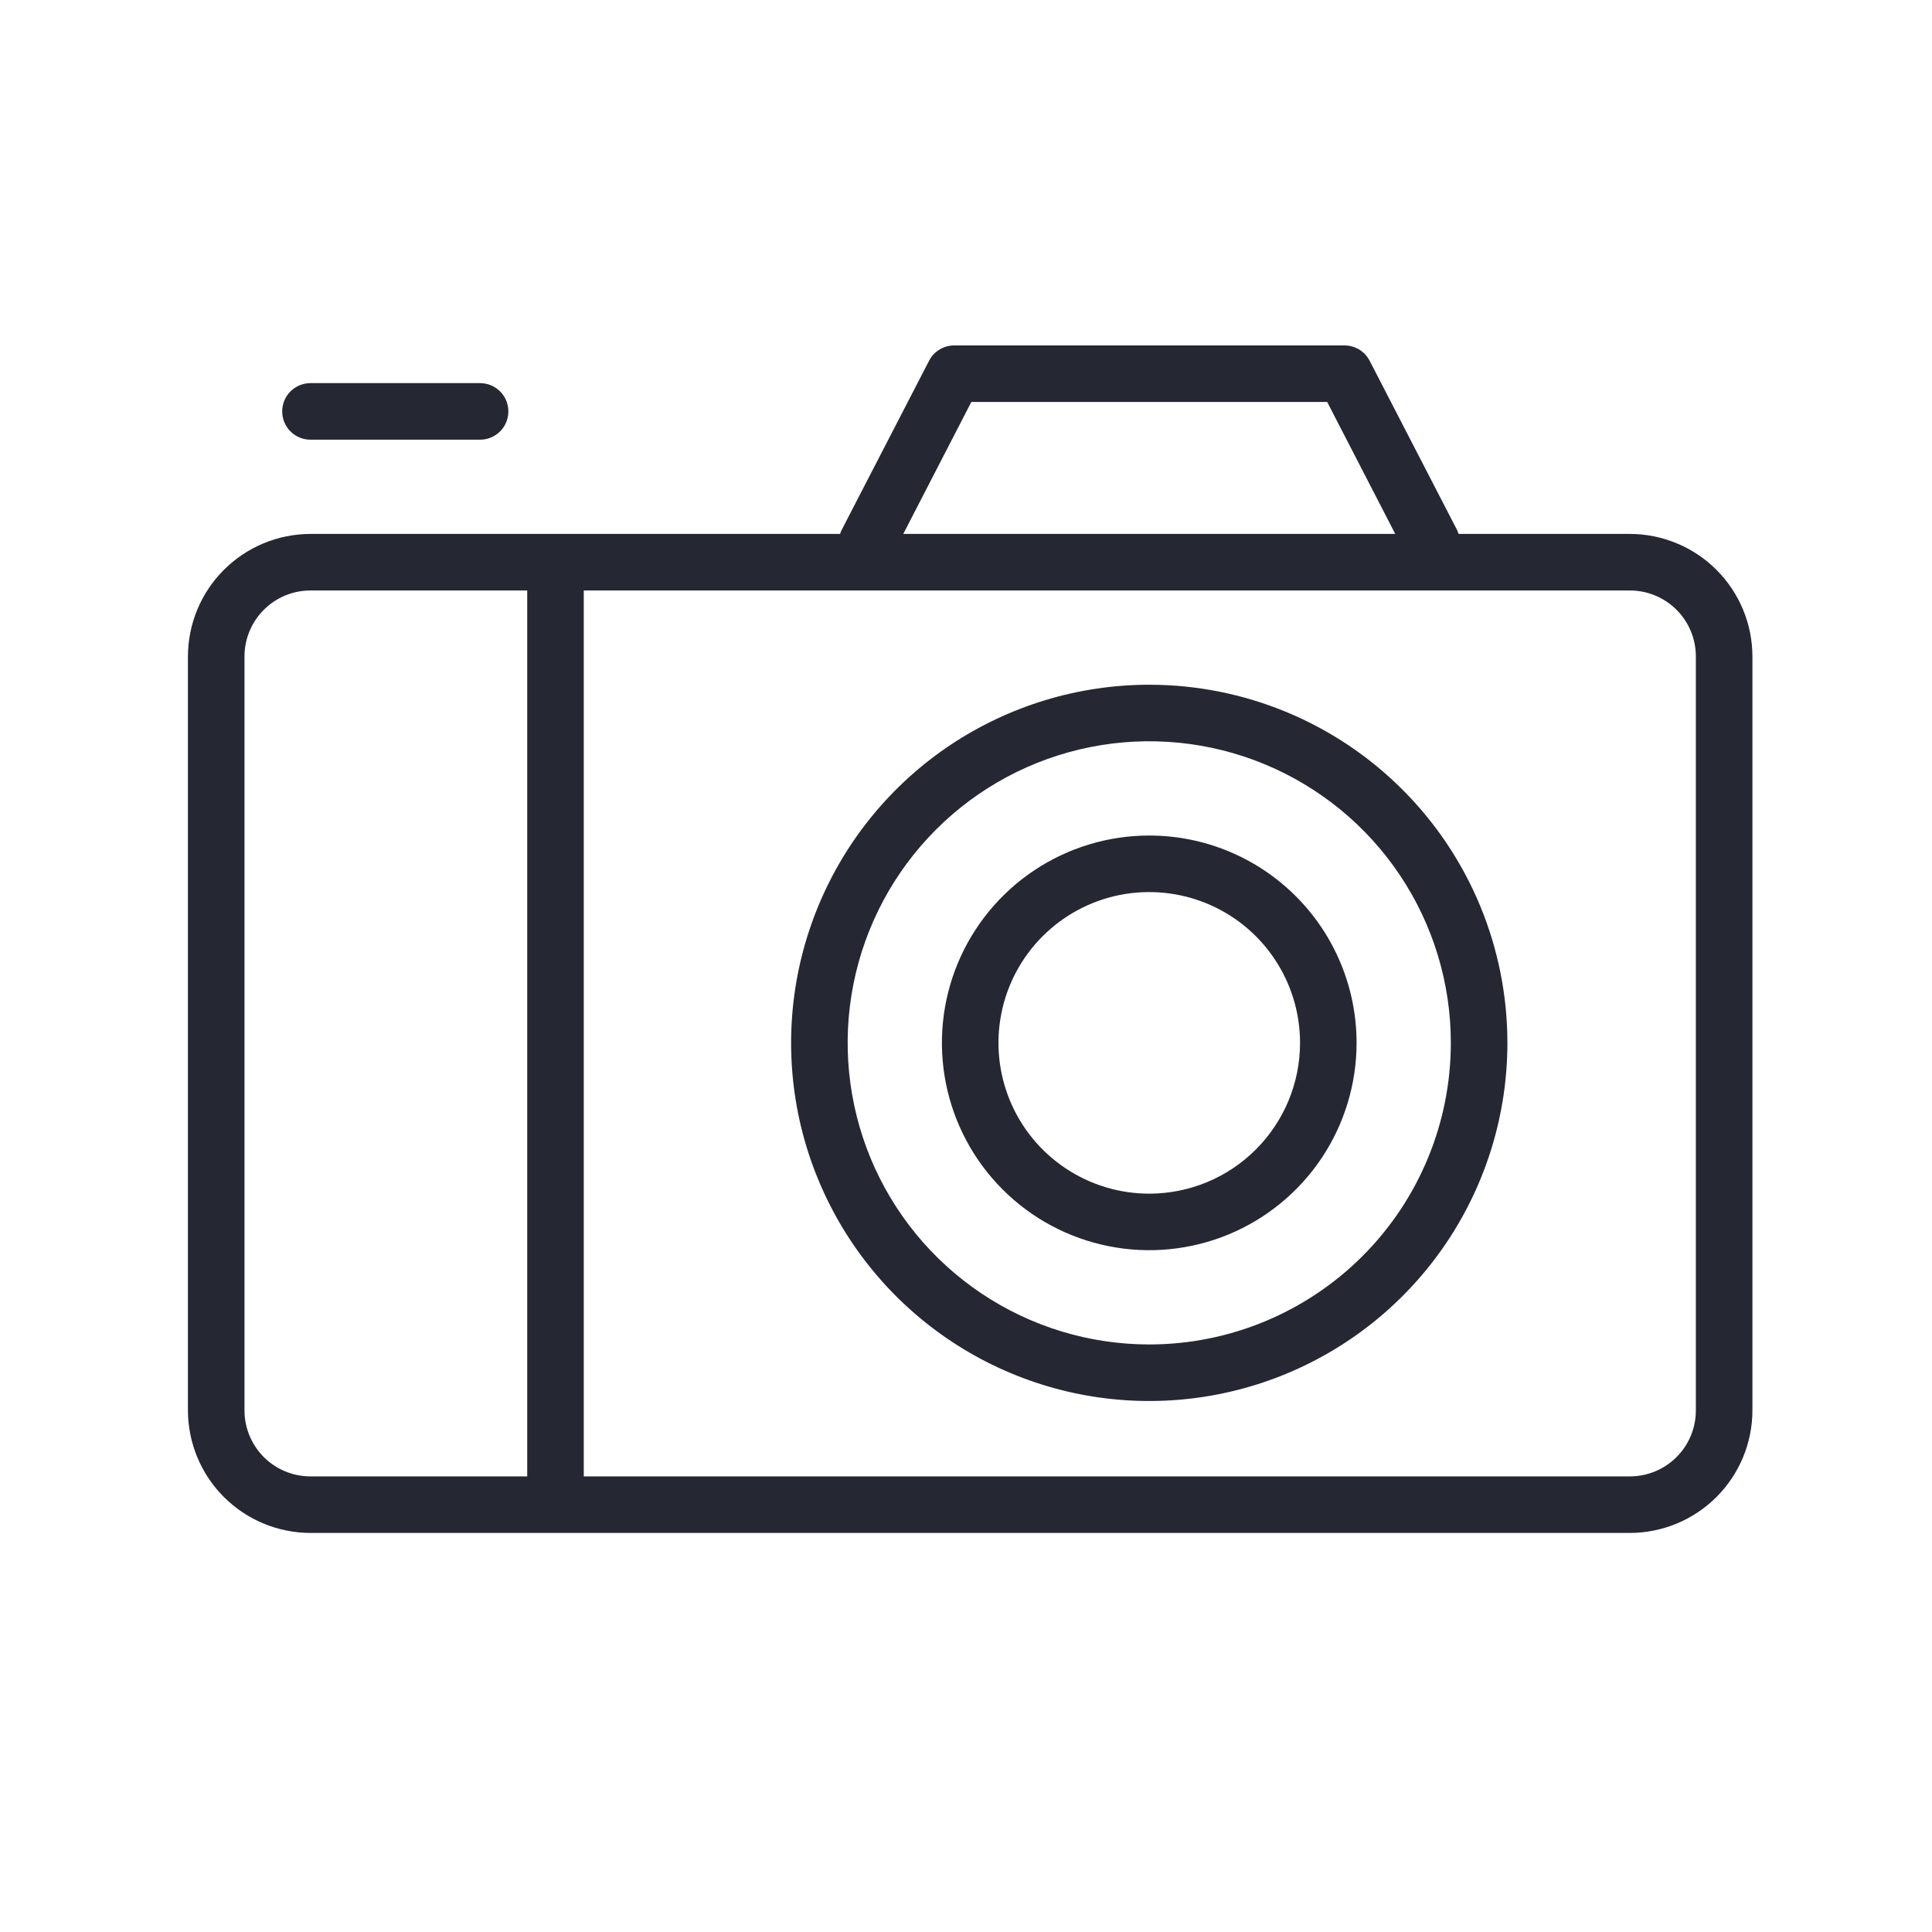
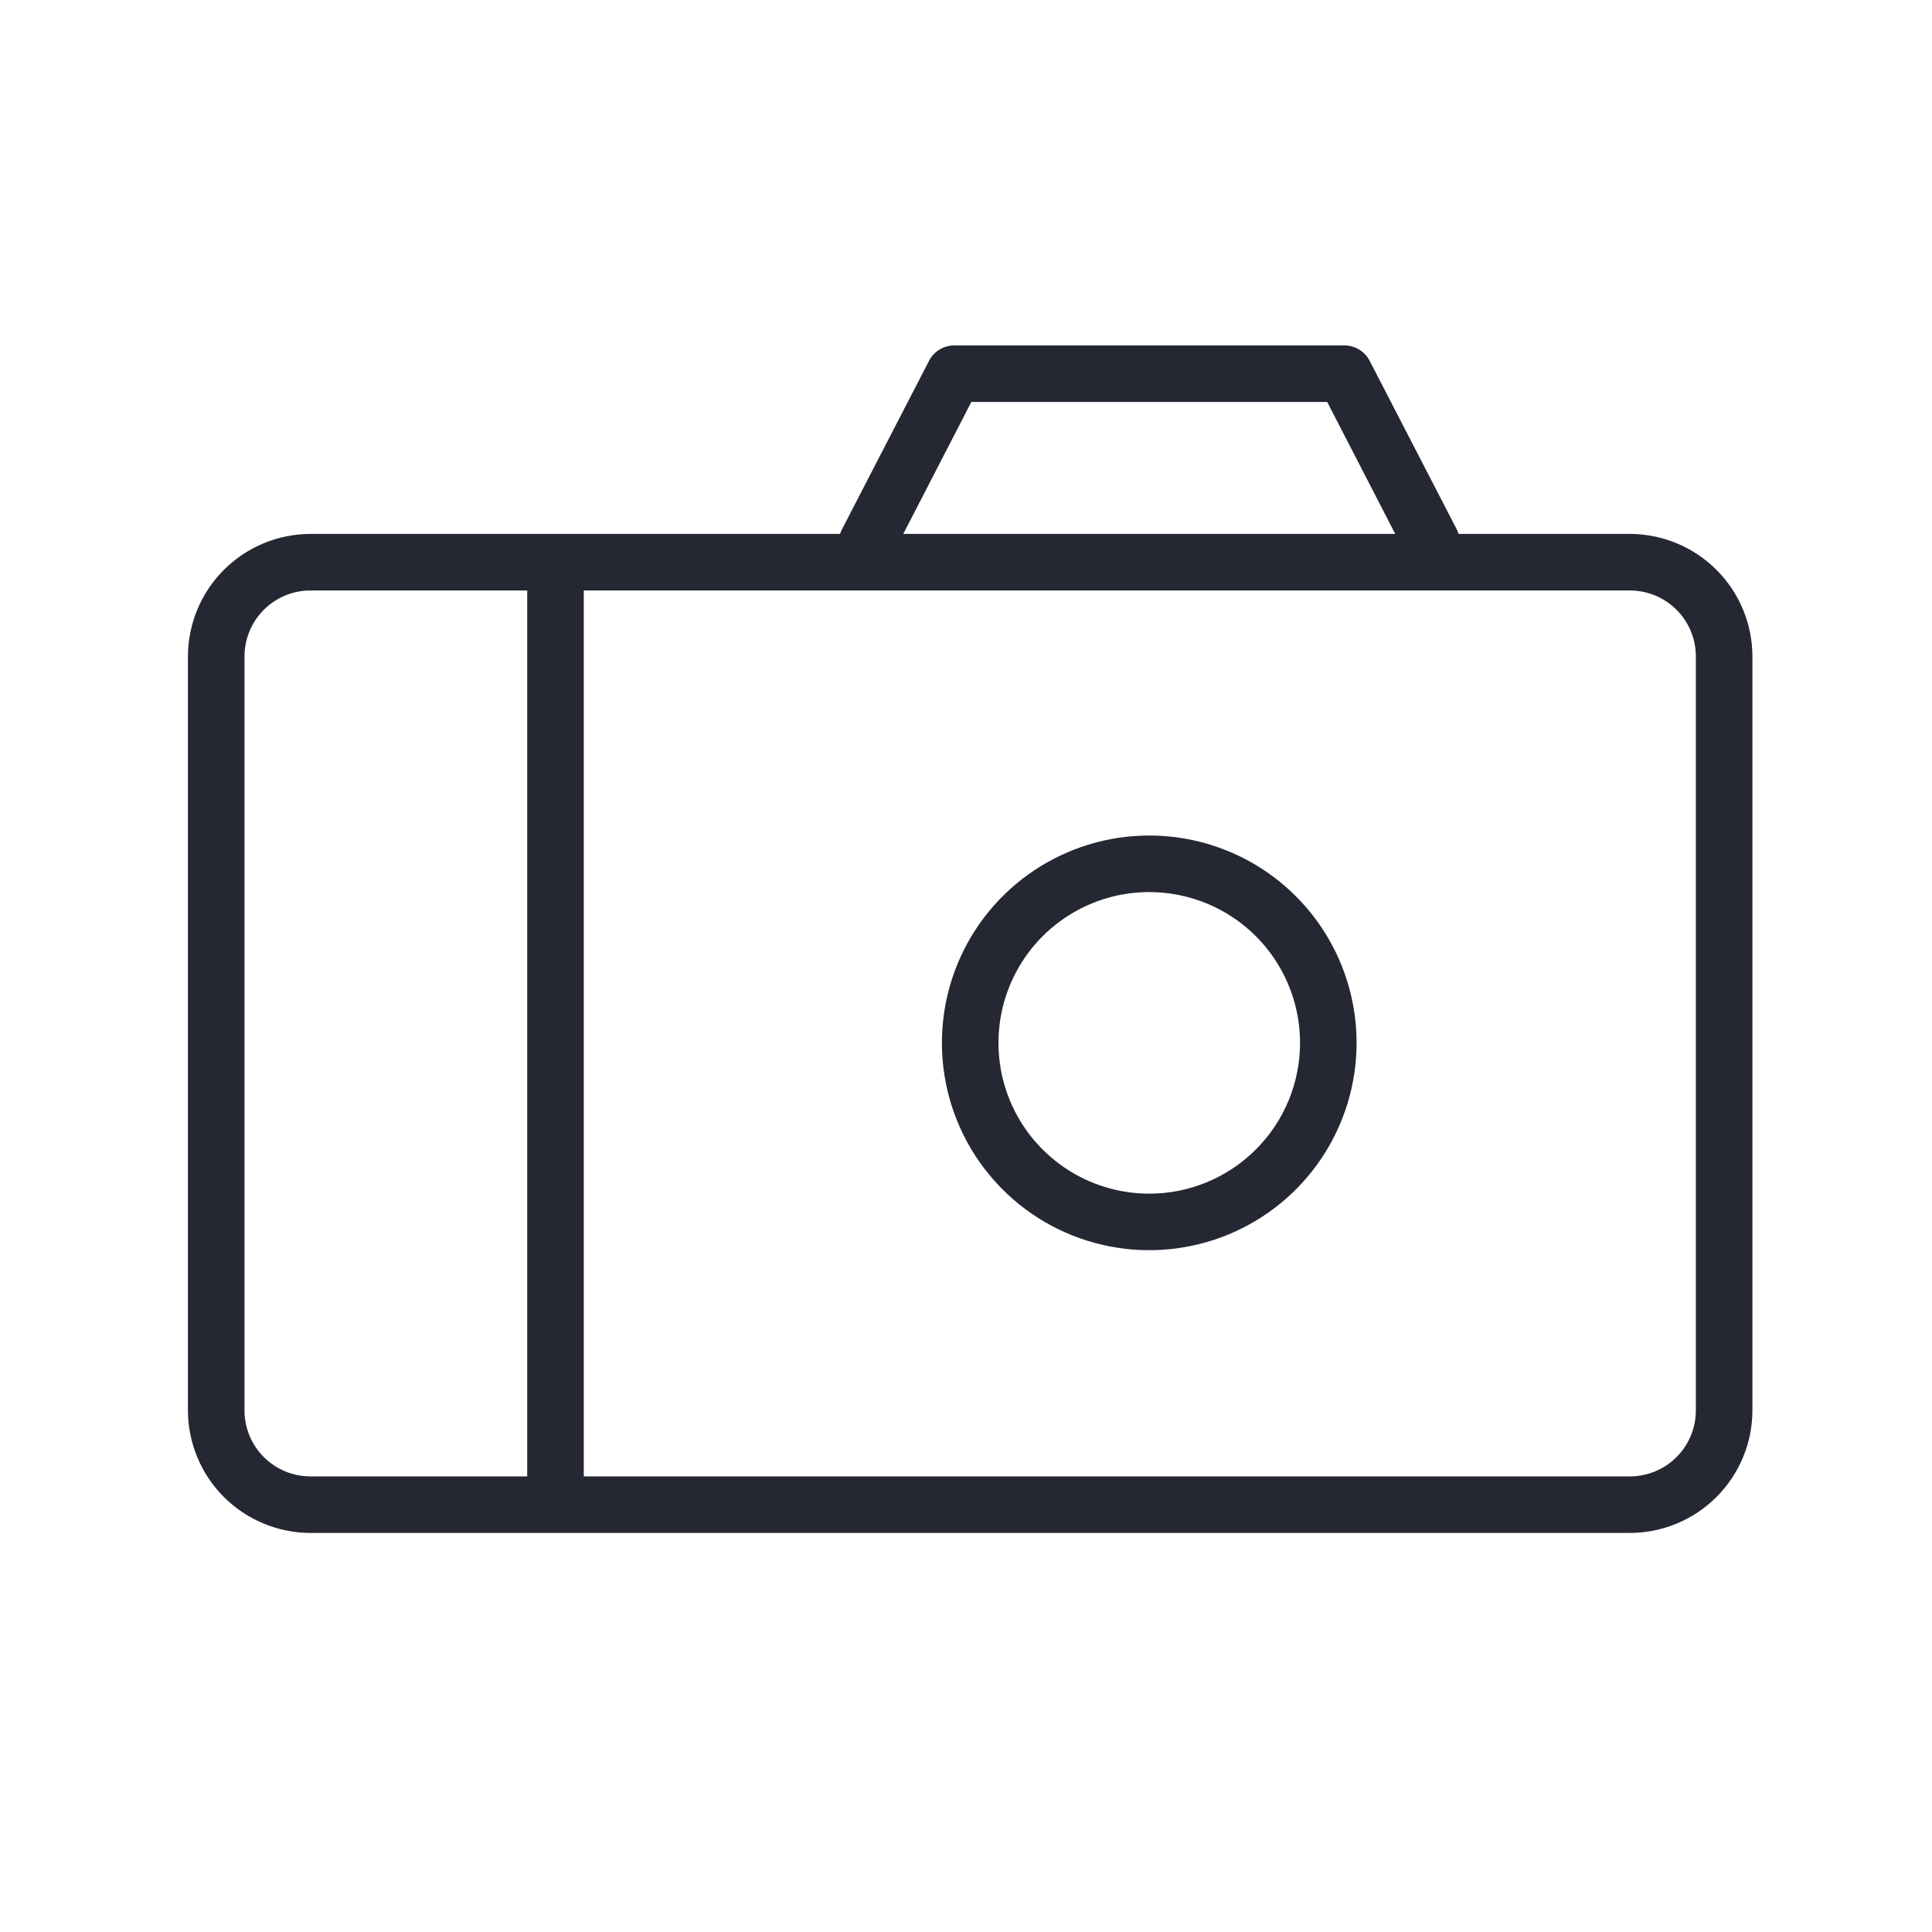
<svg xmlns="http://www.w3.org/2000/svg" width="62" height="62" viewBox="0 0 62 62" fill="none">
  <path d="M52.305 17.134H46.807C46.795 17.095 46.781 17.057 46.765 17.02L43.952 11.575C43.875 11.427 43.759 11.303 43.616 11.216C43.472 11.13 43.308 11.085 43.141 11.085H30.62C30.454 11.086 30.291 11.132 30.149 11.218C30.007 11.304 29.892 11.428 29.816 11.575L27.003 17.02C26.986 17.057 26.972 17.095 26.96 17.134H9.963C8.921 17.136 7.921 17.551 7.184 18.288C6.447 19.025 6.033 20.024 6.031 21.066V45.262C6.033 46.304 6.447 47.303 7.184 48.04C7.921 48.777 8.921 49.192 9.963 49.194H52.305C53.348 49.192 54.347 48.777 55.084 48.04C55.821 47.303 56.236 46.304 56.237 45.262V21.066C56.236 20.024 55.821 19.025 55.084 18.288C54.347 17.551 53.348 17.136 52.305 17.134V17.134ZM31.171 12.9H42.591L44.775 17.134H28.987L31.171 12.9ZM7.846 45.262V21.066C7.846 20.505 8.069 19.966 8.466 19.569C8.863 19.172 9.401 18.949 9.963 18.949H16.919V47.379H9.963C9.401 47.379 8.863 47.156 8.466 46.759C8.069 46.362 7.846 45.823 7.846 45.262ZM54.422 45.262C54.422 45.823 54.2 46.362 53.802 46.759C53.405 47.156 52.867 47.379 52.305 47.379H18.734V18.949H52.305C52.867 18.949 53.405 19.172 53.802 19.569C54.2 19.966 54.422 20.505 54.422 21.066V45.262Z" fill="#252733" />
-   <path d="M36.881 21.974C34.608 21.974 32.386 22.648 30.495 23.91C28.605 25.173 27.132 26.968 26.263 29.068C25.393 31.168 25.165 33.479 25.608 35.709C26.052 37.938 27.147 39.986 28.754 41.593C30.361 43.201 32.409 44.295 34.639 44.739C36.868 45.182 39.179 44.955 41.279 44.085C43.379 43.215 45.174 41.742 46.437 39.852C47.7 37.962 48.374 35.74 48.374 33.467C48.374 30.418 47.163 27.495 45.007 25.34C42.852 23.184 39.929 21.974 36.881 21.974V21.974ZM36.881 43.145C34.967 43.145 33.095 42.577 31.504 41.514C29.912 40.45 28.672 38.939 27.939 37.17C27.207 35.402 27.015 33.456 27.388 31.578C27.762 29.701 28.683 27.977 30.037 26.623C31.391 25.269 33.115 24.348 34.992 23.974C36.87 23.601 38.816 23.792 40.584 24.525C42.353 25.258 43.864 26.498 44.928 28.09C45.991 29.681 46.559 31.552 46.559 33.467C46.559 36.033 45.539 38.495 43.724 40.31C41.909 42.125 39.447 43.145 36.881 43.145Z" fill="#252733" />
  <path d="M36.881 26.813C35.565 26.813 34.278 27.203 33.184 27.934C32.09 28.665 31.237 29.704 30.733 30.92C30.23 32.136 30.098 33.474 30.355 34.765C30.611 36.055 31.245 37.241 32.176 38.172C33.106 39.102 34.292 39.736 35.583 39.992C36.873 40.249 38.211 40.117 39.427 39.614C40.643 39.11 41.682 38.257 42.413 37.163C43.144 36.069 43.534 34.782 43.534 33.467C43.534 31.702 42.833 30.009 41.586 28.762C40.338 27.514 38.645 26.813 36.881 26.813V26.813ZM36.881 38.306C35.923 38.306 34.988 38.022 34.192 37.49C33.396 36.958 32.776 36.203 32.41 35.318C32.044 34.434 31.948 33.461 32.135 32.522C32.321 31.584 32.782 30.721 33.459 30.045C34.136 29.368 34.998 28.907 35.937 28.72C36.875 28.534 37.848 28.63 38.733 28.996C39.617 29.362 40.373 29.982 40.904 30.778C41.436 31.574 41.72 32.509 41.72 33.467C41.72 34.75 41.21 35.981 40.302 36.888C39.395 37.796 38.164 38.306 36.881 38.306Z" fill="#252733" />
-   <path d="M9.963 14.11H15.407C15.648 14.11 15.878 14.014 16.049 13.844C16.219 13.674 16.314 13.443 16.314 13.203C16.314 12.962 16.219 12.731 16.049 12.561C15.878 12.391 15.648 12.295 15.407 12.295H9.963C9.722 12.295 9.491 12.391 9.321 12.561C9.151 12.731 9.056 12.962 9.056 13.203C9.056 13.443 9.151 13.674 9.321 13.844C9.491 14.014 9.722 14.11 9.963 14.11V14.11Z" fill="#252733" />
</svg>